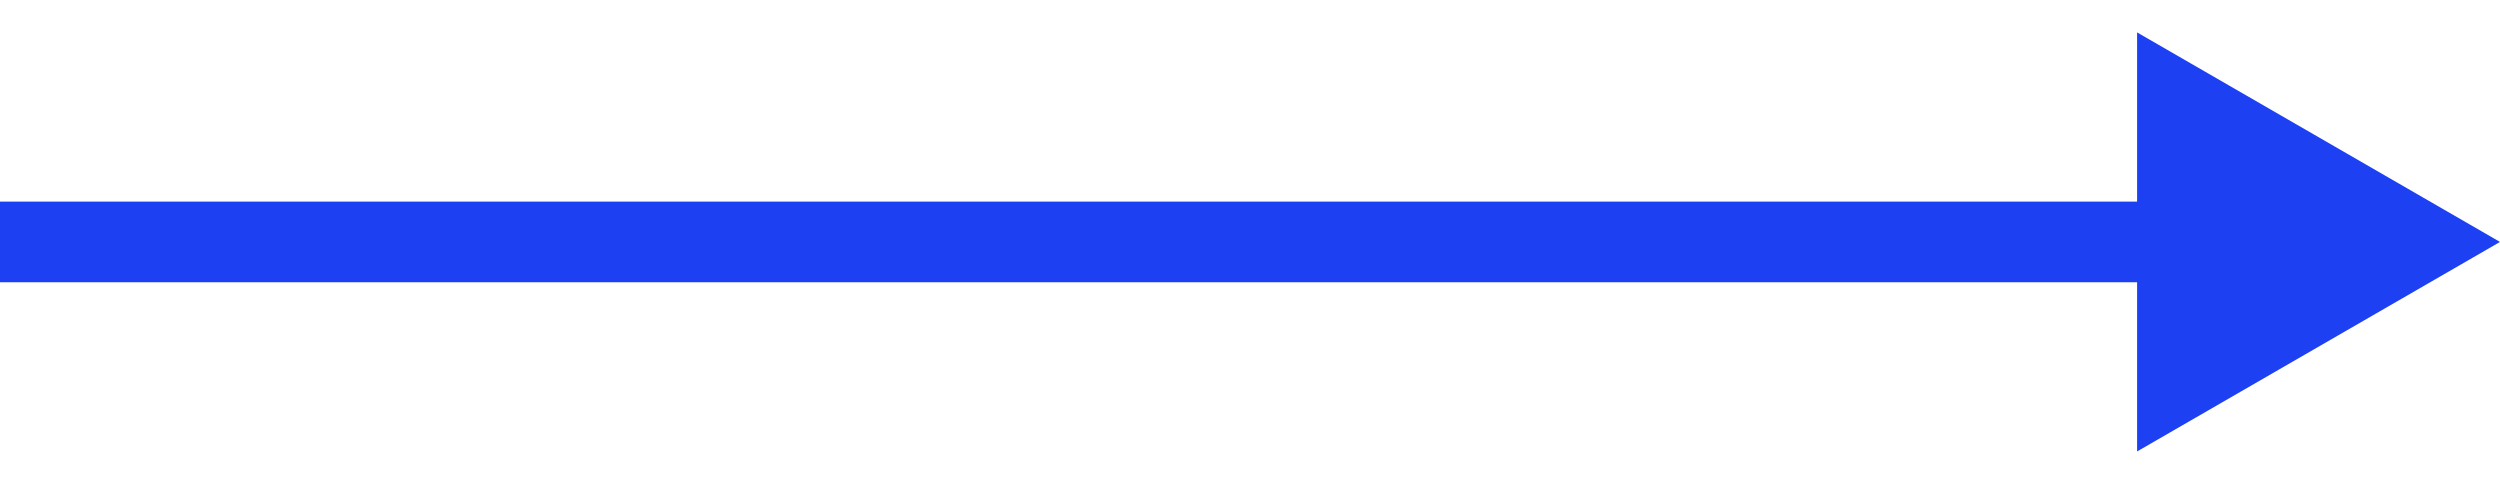
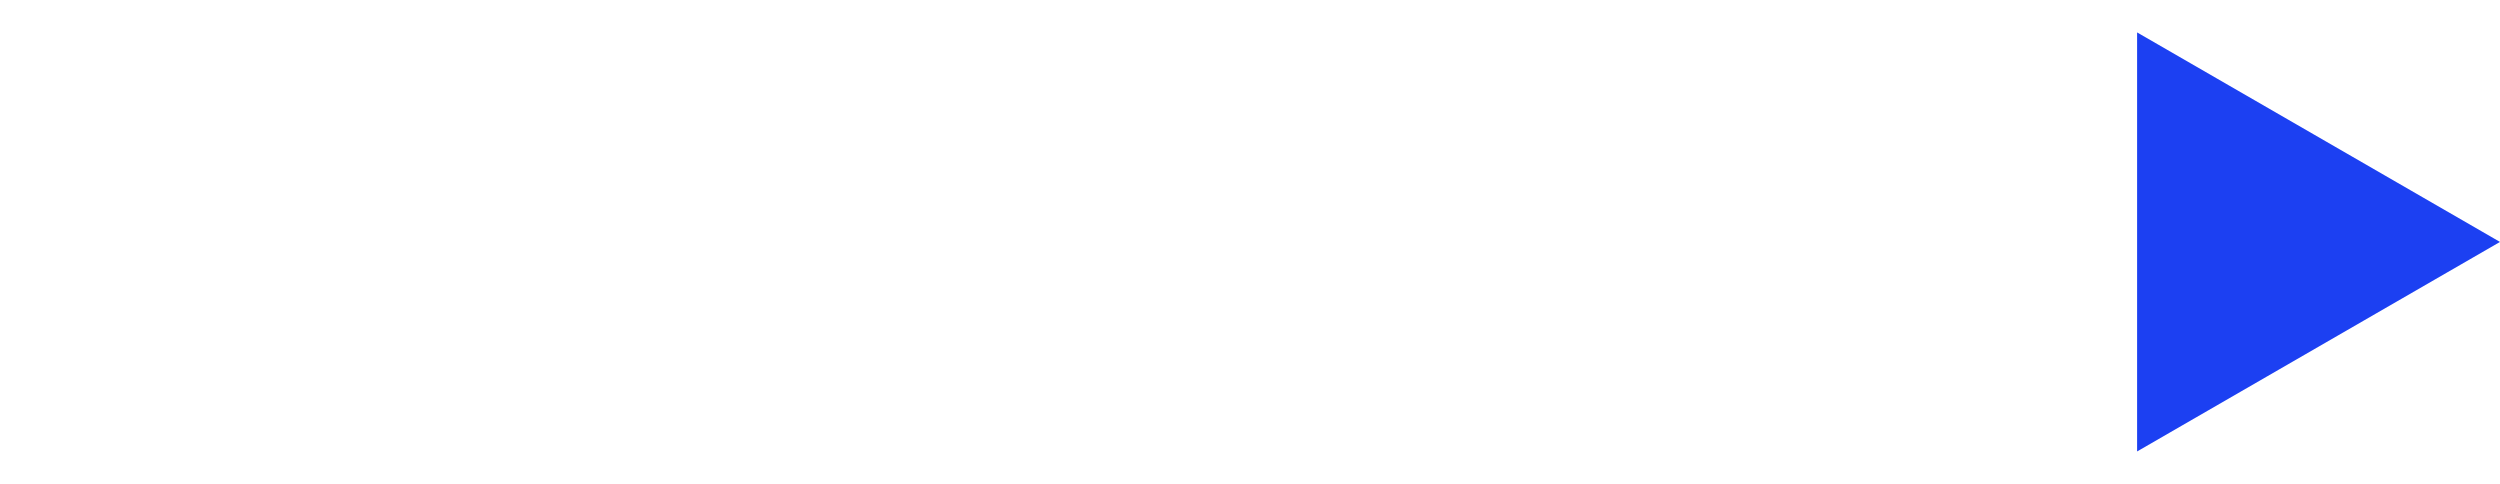
<svg xmlns="http://www.w3.org/2000/svg" width="62" height="12" viewBox="0 0 62 12" fill="none">
-   <path d="M0 6L54 6" stroke="#1C40F2" stroke-width="2" />
  <path d="M62 6L53 11.196L53 0.804L62 6Z" fill="#1C40F2" />
</svg>